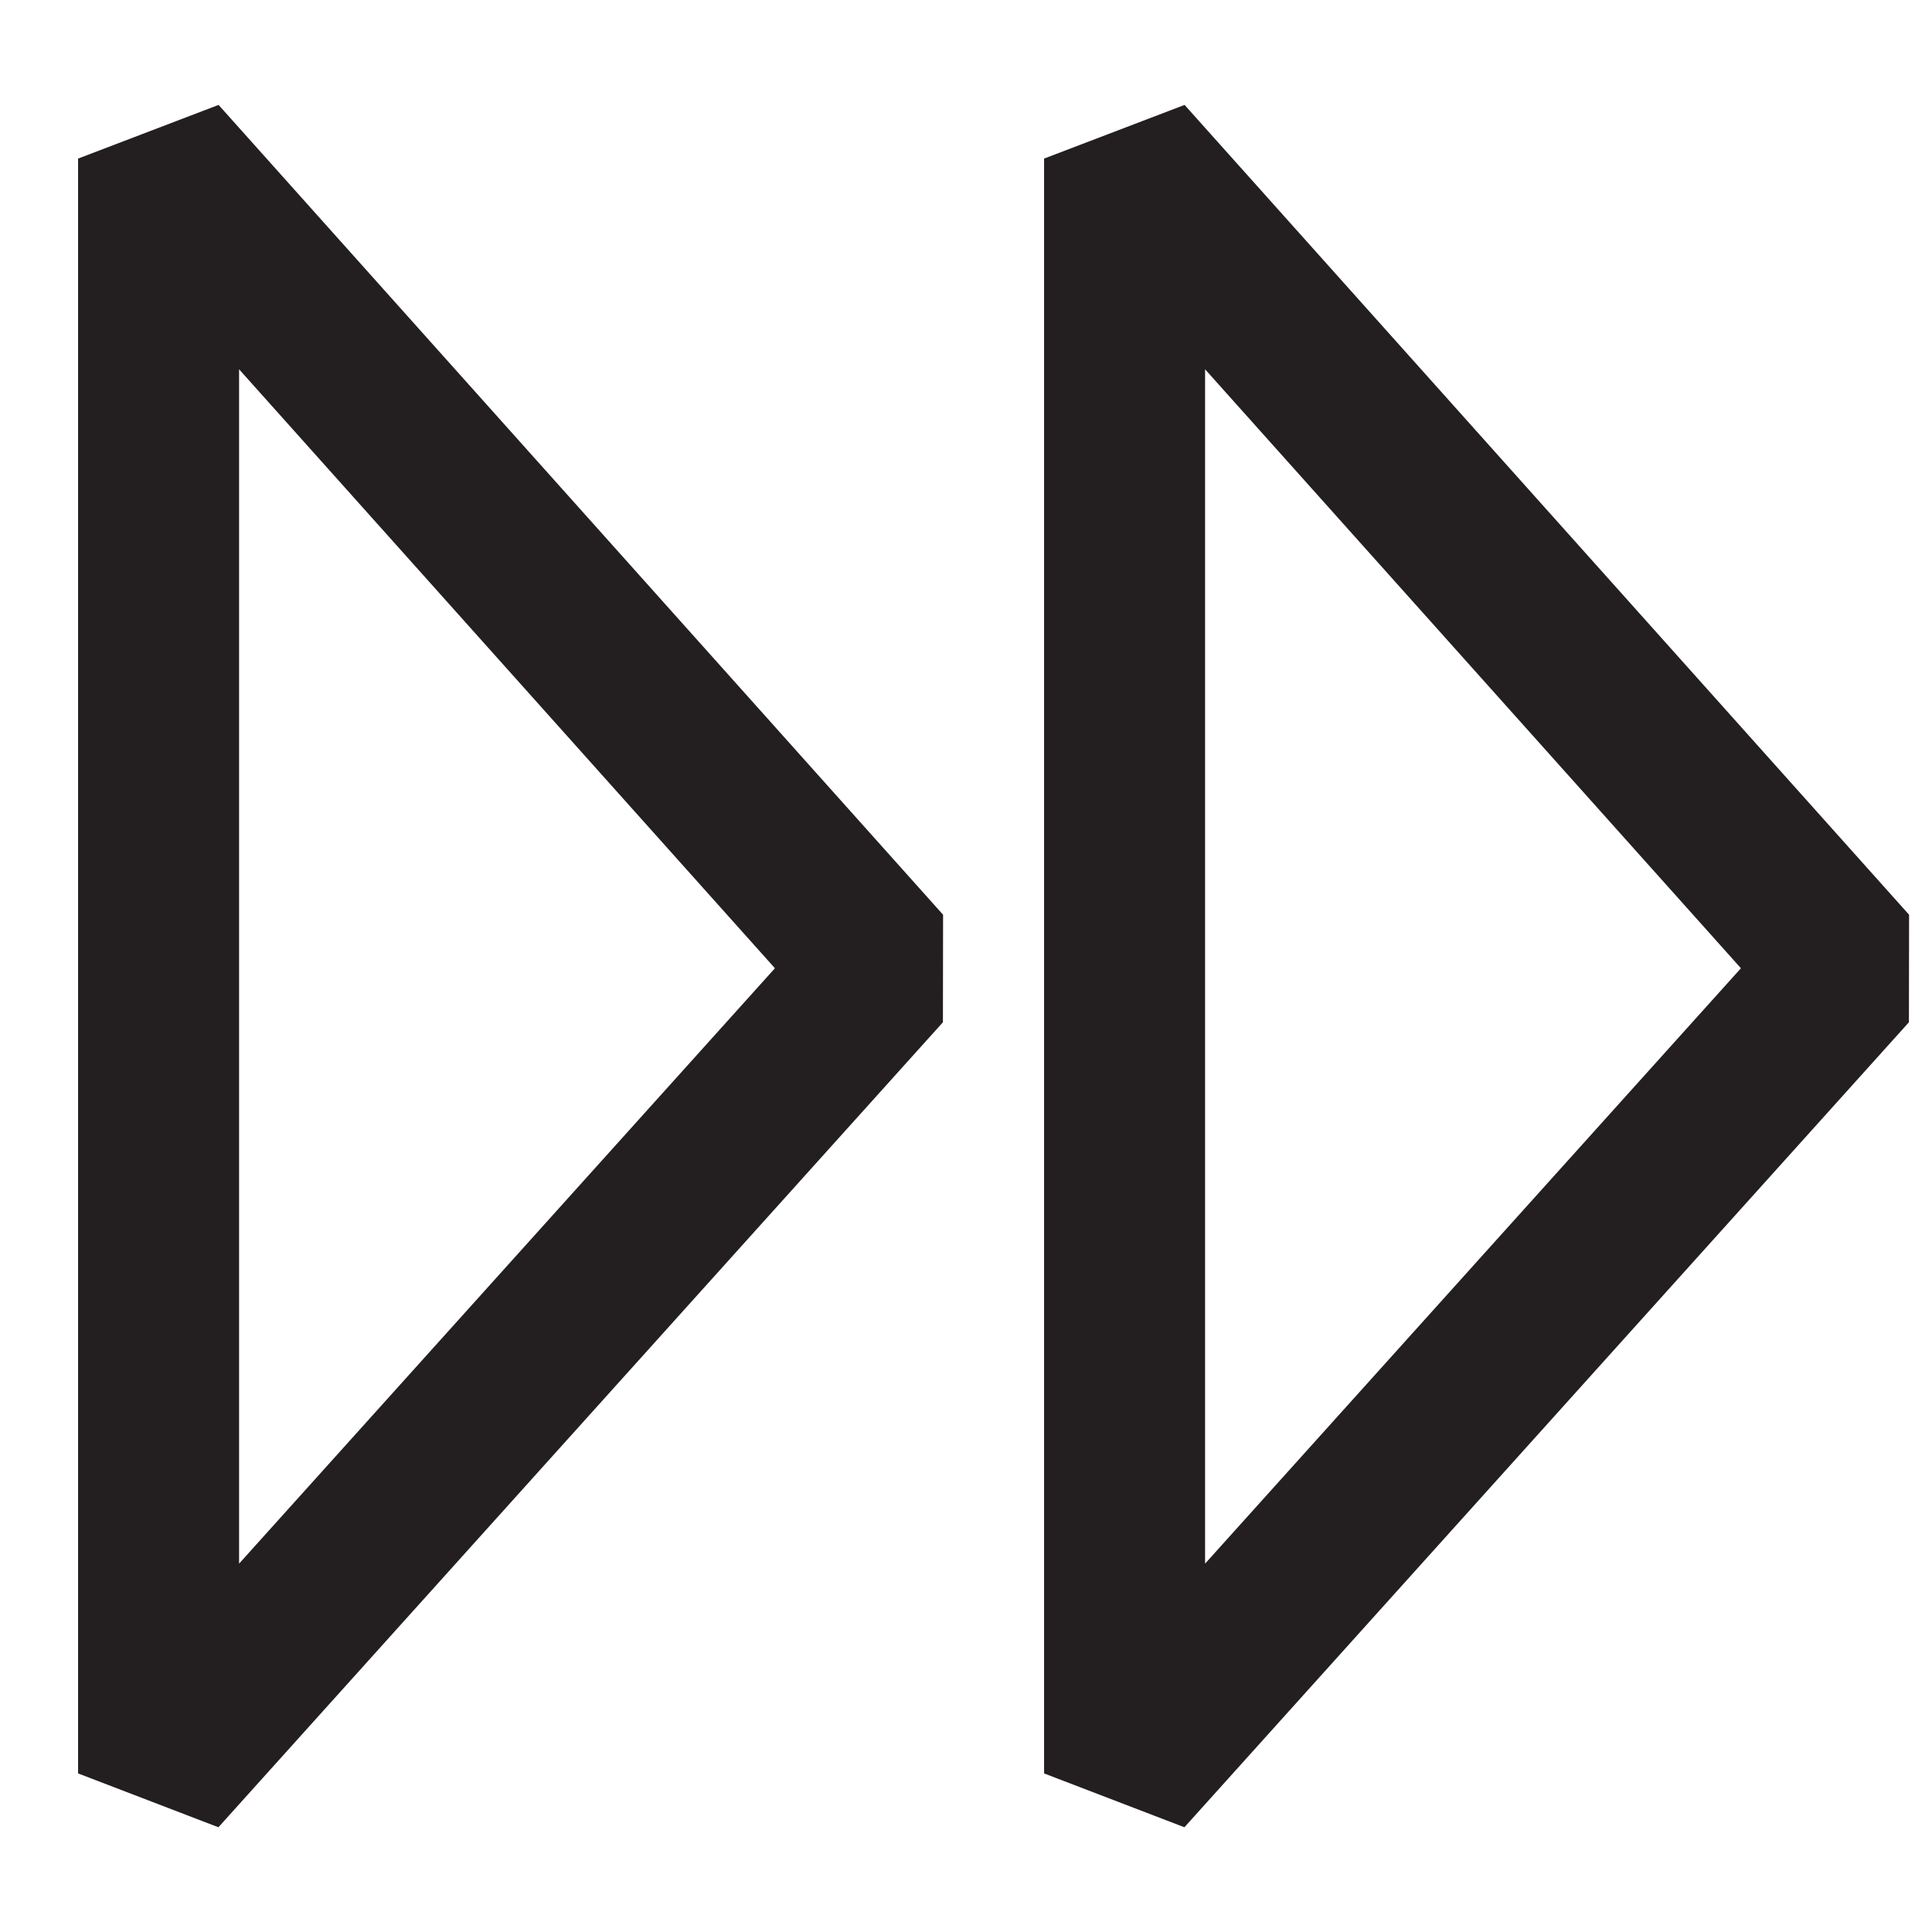
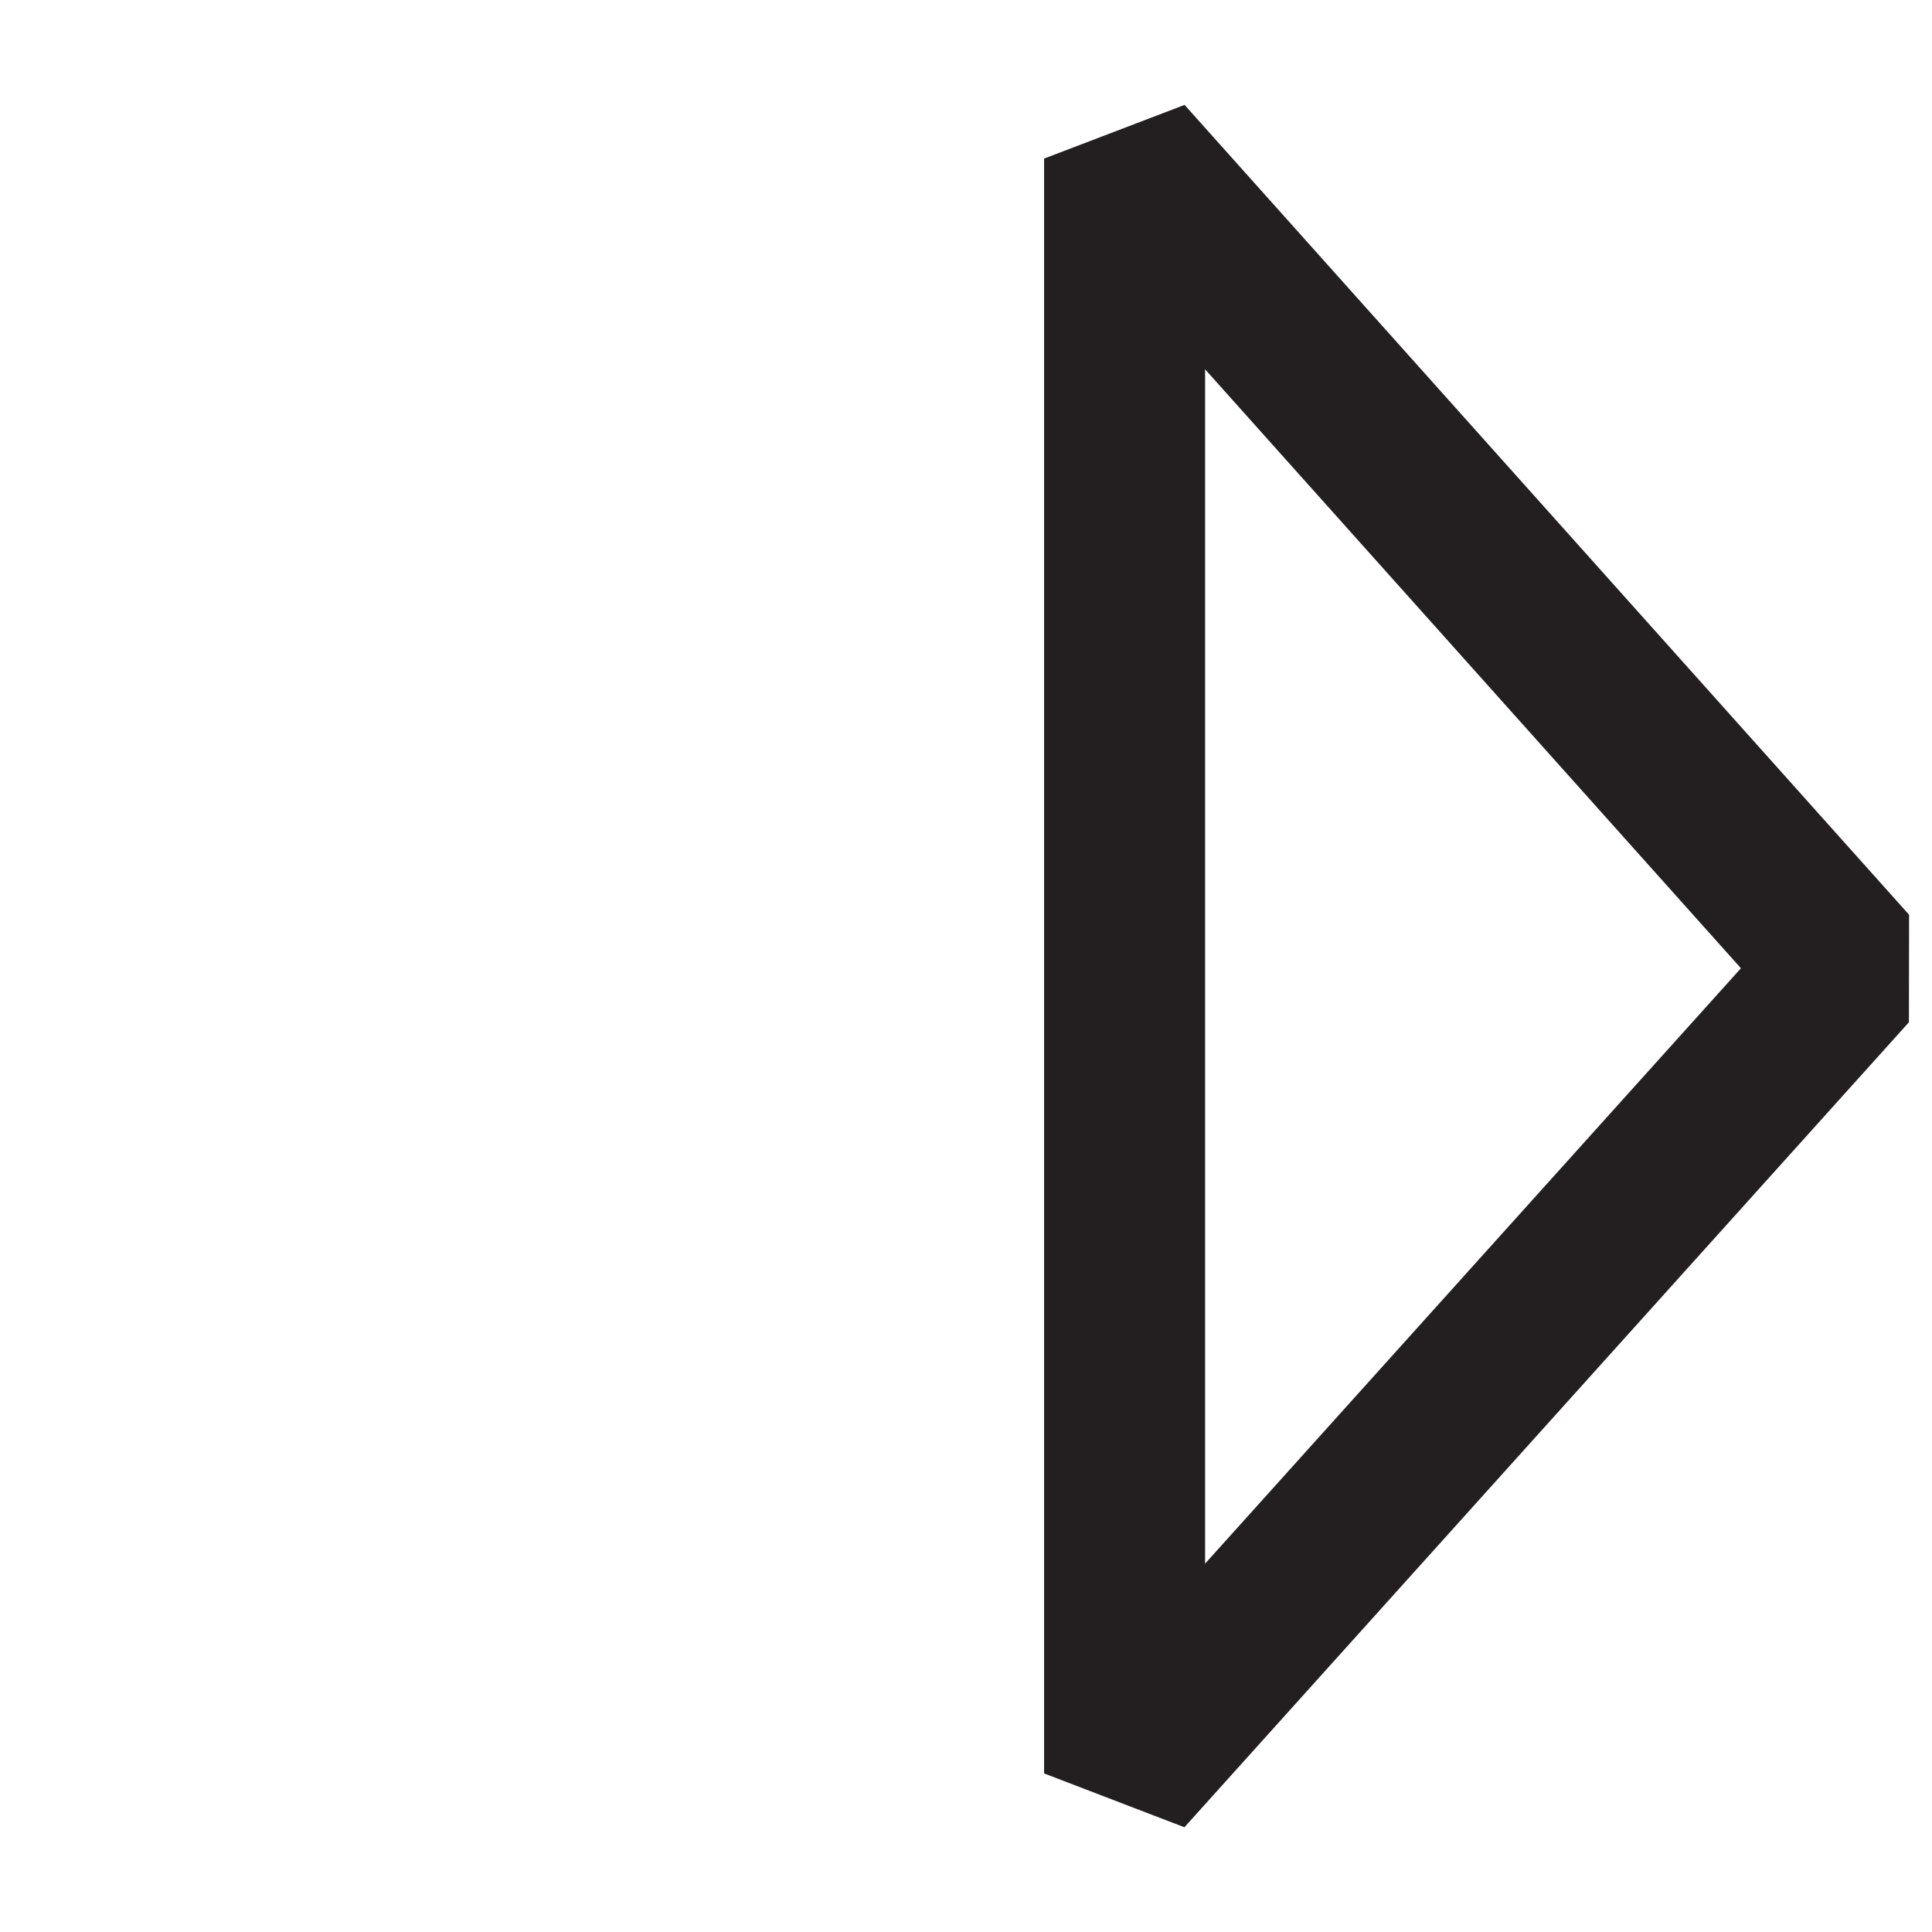
<svg xmlns="http://www.w3.org/2000/svg" id="Insurance" viewBox="0 0 24 24">
  <defs>
    <style>
      .cls-1 {
        fill: none;
        stroke: #231f20;
        stroke-linejoin: bevel;
        stroke-width: 2px;
      }
    </style>
  </defs>
  <polygon class="cls-1" points="13.97 22.03 22.97 12.03 13.97 1.97 13.97 22.03" />
-   <polygon class="cls-1" points="1.97 22.03 10.97 12.03 1.97 1.97 1.97 14.26 1.97 17.17 1.97 22.03" />
</svg>